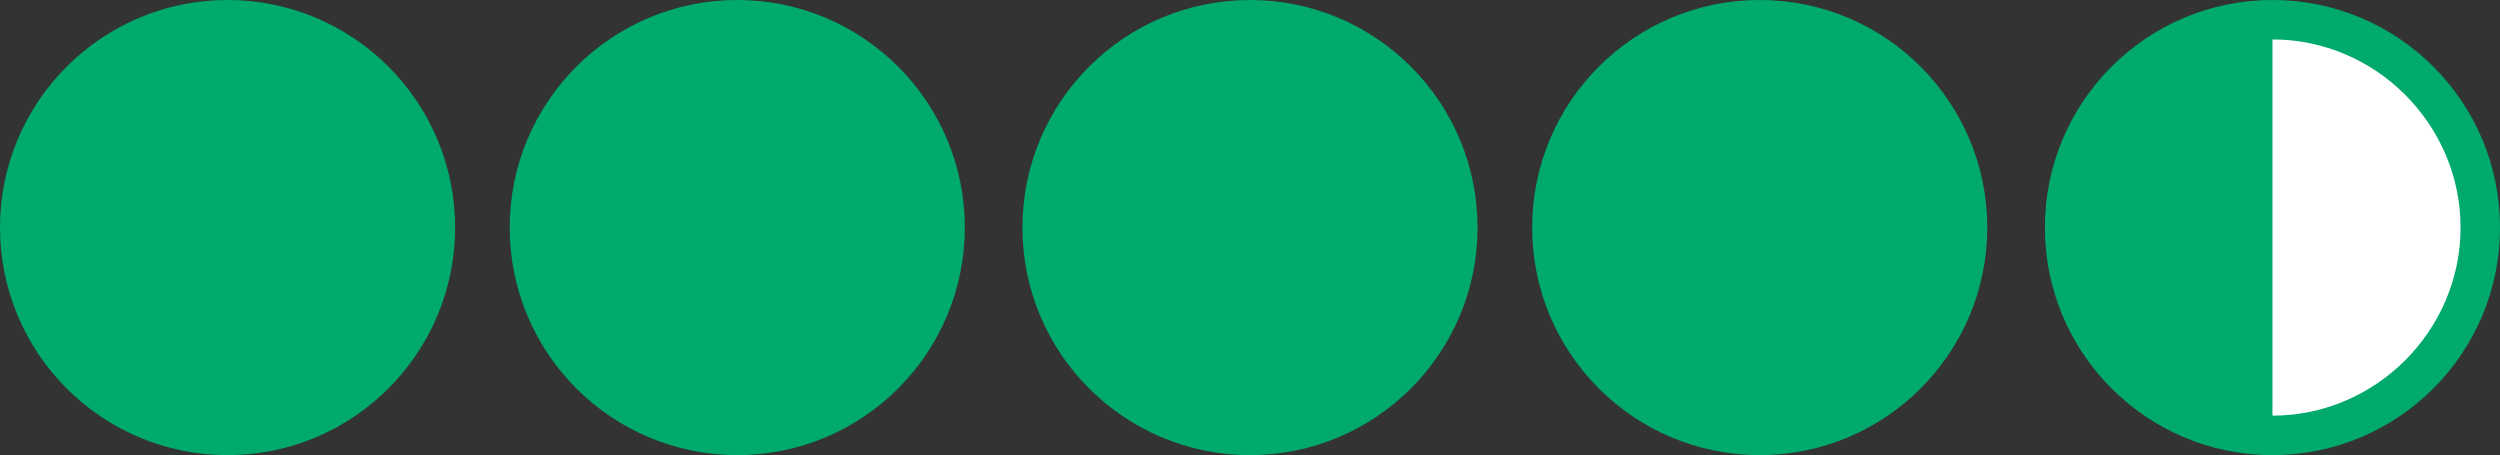
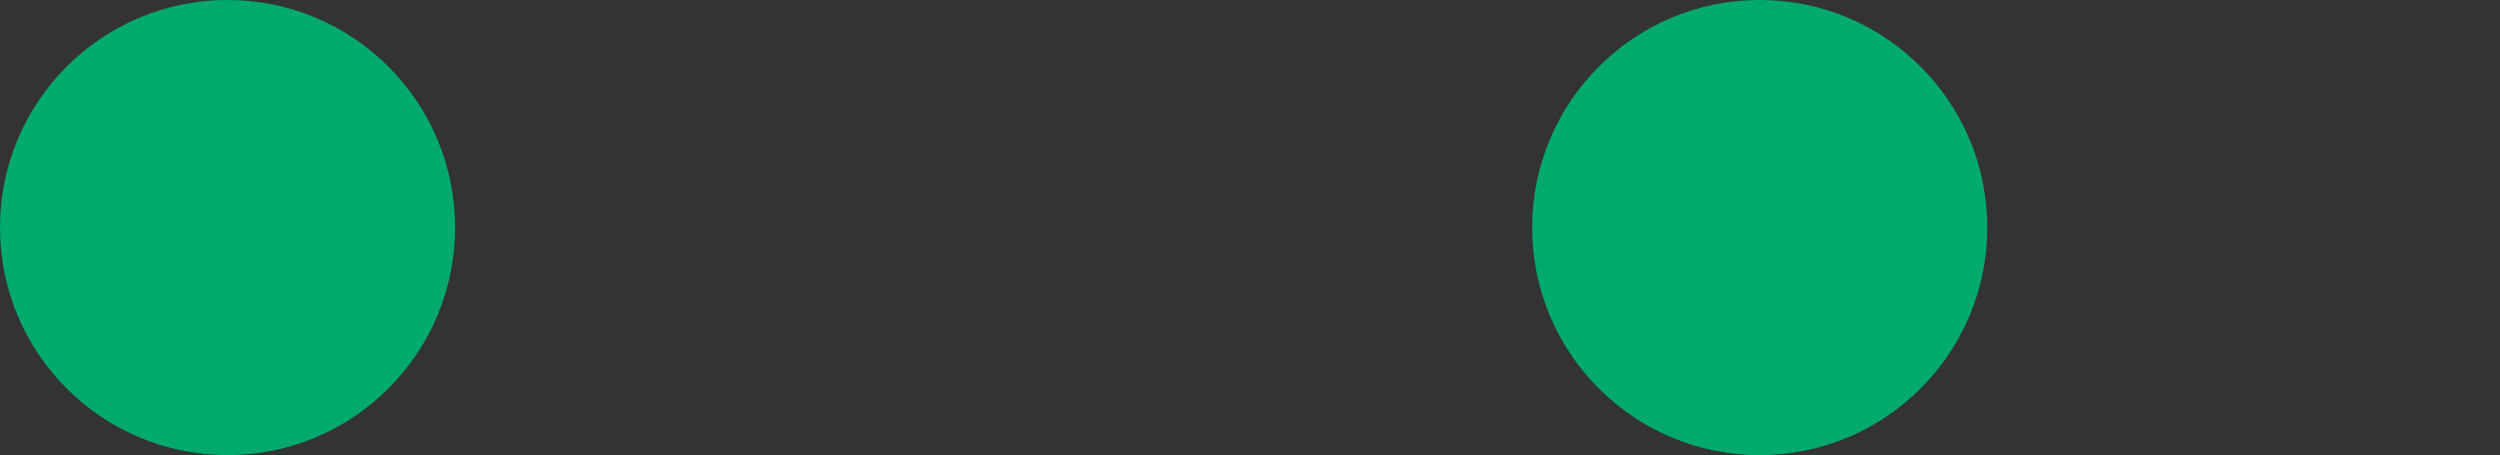
<svg xmlns="http://www.w3.org/2000/svg" version="1.1" id="Capa_1" x="0px" y="0px" viewBox="0 0 82.4 15" style="enable-background:new 0 0 82.4 15;" xml:space="preserve">
  <rect x="0" y="0" width="82.4" height="15" fill="#333333" stroke="none" />
  <style type="text/css">
	.st0{fill:#00AA6C;}
	.st1{fill:#FFFFFF;}
</style>
  <circle class="st0" cx="7.5" cy="7.5" r="7.5" />
-   <circle class="st0" cx="24.3" cy="7.5" r="7.5" />
-   <circle class="st0" cx="41.2" cy="7.5" r="7.5" />
  <circle class="st0" cx="58" cy="7.5" r="7.5" />
-   <circle class="st0" cx="74.9" cy="7.5" r="7.5" />
-   <path class="st1" d="M74.9,1.3c3.4,0,6.2,2.8,6.2,6.2s-2.8,6.2-6.2,6.2" />
</svg>